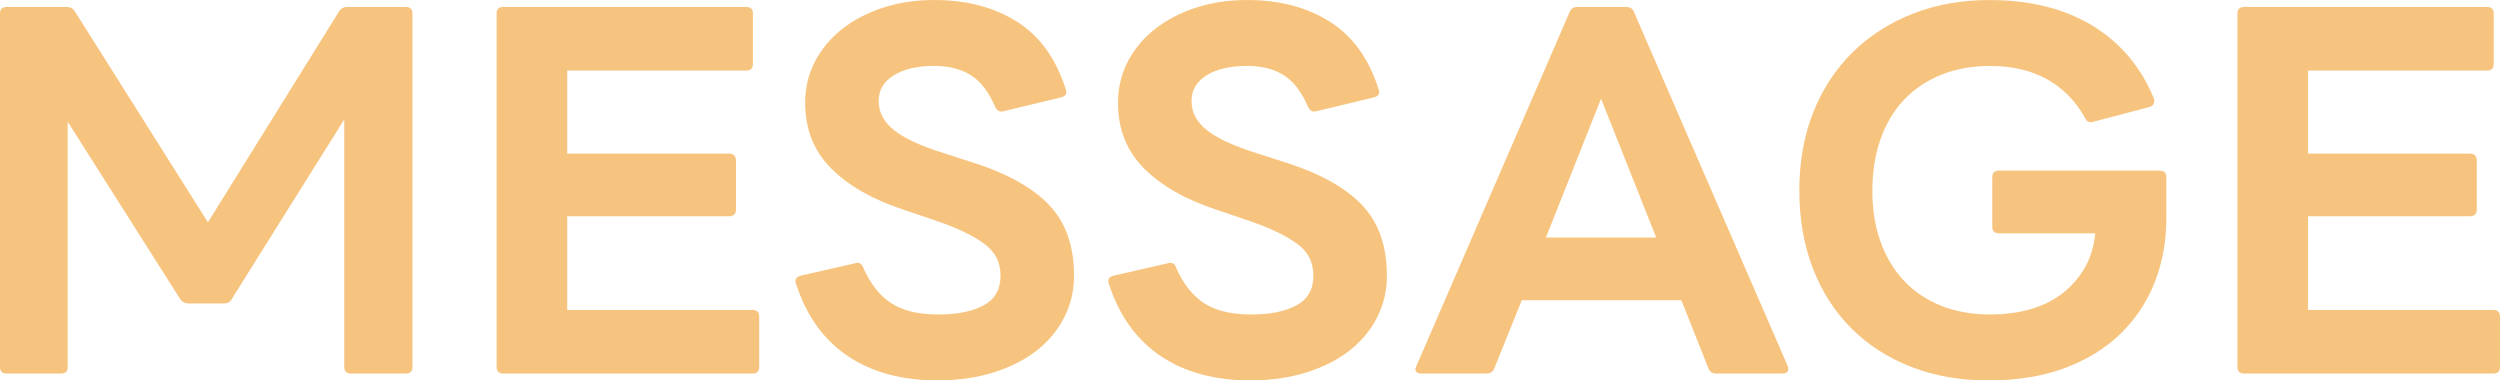
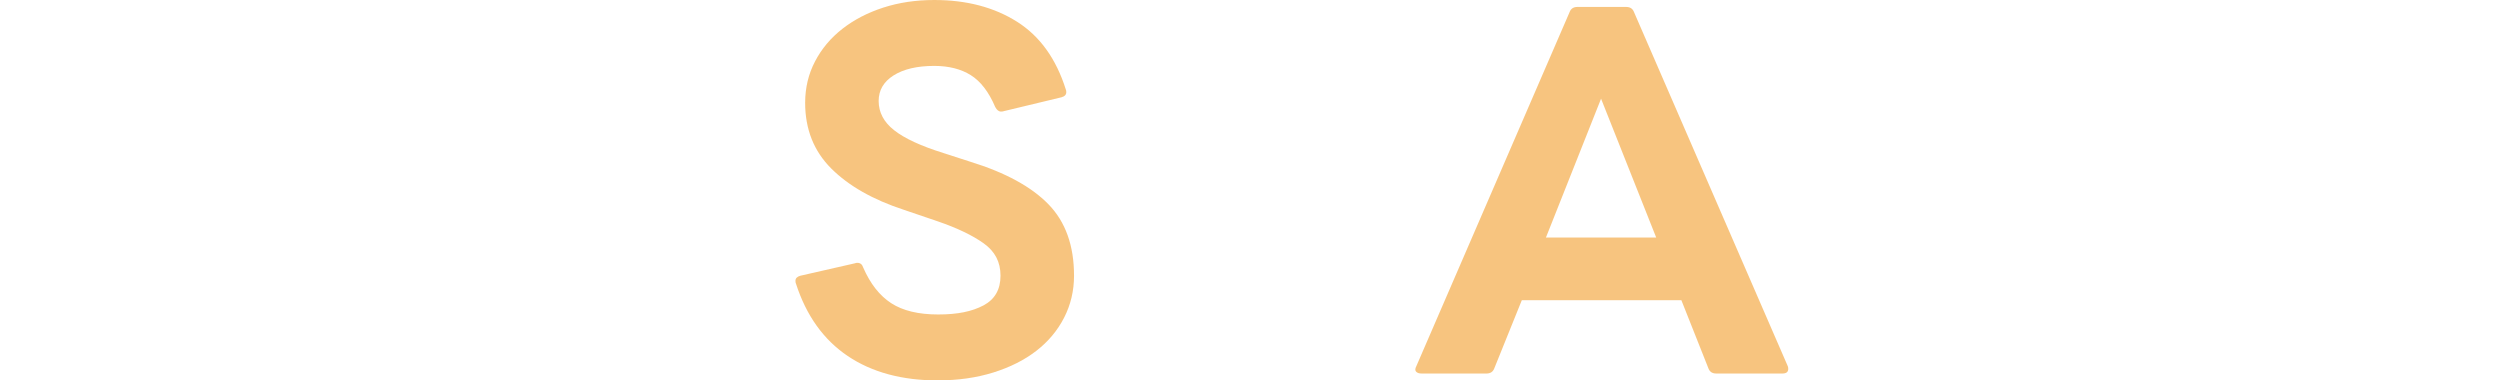
<svg xmlns="http://www.w3.org/2000/svg" width="184" height="28" viewBox="0 0 184 28" fill="none">
  <g opacity="0.5">
-     <path d="M0.499 27.491C0.167 27.491 0 27.333 0 27.016V0.986C0 0.669 0.165 0.511 0.499 0.511H4.911C5.172 0.511 5.374 0.625 5.517 0.85L15.304 16.361L24.948 0.85C25.091 0.625 25.291 0.511 25.554 0.511H29.859C30.191 0.511 30.358 0.669 30.358 0.986V27.016C30.358 27.333 30.191 27.491 29.859 27.491H25.837C25.505 27.491 25.338 27.333 25.338 27.016V8.791L17.045 22.027C16.95 22.231 16.76 22.334 16.475 22.334H13.877C13.617 22.334 13.414 22.231 13.272 22.027L4.982 8.962V27.016C4.982 27.333 4.816 27.491 4.484 27.491H0.499Z" fill="#F08A00" />
-     <path d="M37.05 27.491C36.718 27.491 36.551 27.333 36.551 27.016V0.986C36.551 0.669 36.717 0.511 37.05 0.511H54.916C55.248 0.511 55.415 0.669 55.415 0.986V4.72C55.415 5.036 55.248 5.195 54.916 5.195H41.748V11.303H53.634C53.99 11.303 54.168 11.472 54.168 11.812V15.444C54.168 15.76 53.99 15.919 53.634 15.919H41.748V22.809H55.379C55.711 22.809 55.878 22.978 55.878 23.317V27.016C55.878 27.333 55.711 27.491 55.379 27.491H37.05Z" fill="#F08A00" />
    <path d="M69.044 28C66.386 28 64.169 27.4 62.39 26.201C60.611 25.002 59.34 23.226 58.581 20.872C58.556 20.827 58.545 20.76 58.545 20.668C58.545 20.487 58.663 20.362 58.901 20.295L62.924 19.378C62.971 19.355 63.031 19.344 63.102 19.344C63.316 19.344 63.458 19.457 63.529 19.684C64.051 20.883 64.74 21.76 65.593 22.314C66.448 22.869 67.599 23.145 69.046 23.145C70.493 23.145 71.532 22.925 72.374 22.483C73.215 22.041 73.637 21.312 73.637 20.293C73.637 19.274 73.228 18.506 72.409 17.917C71.59 17.329 70.458 16.785 69.011 16.288L66.519 15.44C64.242 14.694 62.463 13.681 61.181 12.403C59.901 11.125 59.259 9.513 59.259 7.568C59.259 6.459 59.503 5.441 59.989 4.514C60.474 3.586 61.145 2.788 62 2.121C62.855 1.454 63.856 0.933 65.007 0.56C66.158 0.187 67.41 0 68.761 0C71.135 0 73.163 0.532 74.848 1.595C76.533 2.658 77.731 4.322 78.443 6.584C78.466 6.629 78.479 6.696 78.479 6.788C78.479 6.969 78.361 7.094 78.123 7.161L73.888 8.179C73.841 8.201 73.77 8.212 73.674 8.212C73.508 8.212 73.365 8.099 73.247 7.872C72.773 6.763 72.173 5.983 71.449 5.531C70.726 5.079 69.83 4.851 68.763 4.851C67.505 4.851 66.508 5.084 65.773 5.547C65.037 6.012 64.669 6.638 64.669 7.43C64.669 8.268 65.048 8.987 65.809 9.585C66.568 10.185 67.777 10.745 69.44 11.264L71.433 11.909C73.995 12.701 75.905 13.741 77.163 15.032C78.421 16.322 79.049 18.075 79.049 20.291C79.049 21.401 78.805 22.43 78.32 23.379C77.832 24.33 77.15 25.143 76.273 25.822C75.395 26.502 74.338 27.032 73.105 27.417C71.871 27.801 70.518 27.995 69.048 27.995L69.044 28Z" fill="#F08A00" />
-     <path d="M92.071 28C89.413 28 87.196 27.4 85.417 26.201C83.638 25.002 82.367 23.226 81.608 20.872C81.583 20.827 81.572 20.76 81.572 20.668C81.572 20.487 81.69 20.362 81.928 20.295L85.951 19.378C85.998 19.355 86.058 19.344 86.129 19.344C86.343 19.344 86.485 19.457 86.556 19.684C87.078 20.883 87.767 21.76 88.62 22.314C89.475 22.869 90.626 23.145 92.073 23.145C93.52 23.145 94.559 22.925 95.4 22.483C96.242 22.041 96.664 21.312 96.664 20.293C96.664 19.274 96.255 18.506 95.436 17.917C94.617 17.329 93.485 16.785 92.037 16.288L89.546 15.44C87.269 14.694 85.49 13.681 84.208 12.403C82.927 11.125 82.286 9.513 82.286 7.568C82.286 6.459 82.53 5.441 83.015 4.514C83.501 3.586 84.172 2.788 85.027 2.121C85.882 1.454 86.883 0.933 88.034 0.56C89.184 0.187 90.437 0 91.788 0C94.161 0 96.19 0.532 97.875 1.595C99.56 2.658 100.758 4.322 101.47 6.584C101.493 6.629 101.506 6.696 101.506 6.788C101.506 6.969 101.388 7.094 101.15 7.161L96.915 8.179C96.868 8.201 96.797 8.212 96.701 8.212C96.534 8.212 96.392 8.099 96.274 7.872C95.8 6.763 95.2 5.983 94.476 5.531C93.753 5.079 92.857 4.851 91.79 4.851C90.532 4.851 89.535 5.084 88.8 5.547C88.064 6.012 87.696 6.638 87.696 7.43C87.696 8.268 88.075 8.987 88.836 9.585C89.595 10.185 90.804 10.745 92.467 11.264L94.459 11.909C97.022 12.701 98.932 13.741 100.19 15.032C101.448 16.322 102.076 18.075 102.076 20.291C102.076 21.401 101.832 22.43 101.346 23.379C100.859 24.33 100.177 25.143 99.299 25.822C98.422 26.502 97.365 27.032 96.132 27.417C94.898 27.801 93.545 27.995 92.075 27.995L92.071 28Z" fill="#F08A00" />
    <path d="M104.634 27.491C104.445 27.491 104.308 27.445 104.226 27.356C104.141 27.264 104.149 27.129 104.243 26.949L115.525 0.884C115.619 0.636 115.81 0.511 116.095 0.511H119.691C119.975 0.511 120.165 0.636 120.26 0.884L131.579 26.947C131.601 26.993 131.614 27.06 131.614 27.152C131.614 27.377 131.472 27.491 131.187 27.491H126.311C126.026 27.491 125.837 27.366 125.742 27.118L123.749 22.096H112.005L109.977 27.118C109.881 27.366 109.692 27.491 109.407 27.491H104.638H104.634ZM121.895 17.48L117.838 7.265L113.782 17.48H121.897H121.895Z" fill="#F08A00" />
-     <path d="M146.346 28C144.258 28 142.361 27.666 140.652 26.998C138.944 26.331 137.478 25.386 136.256 24.164C135.034 22.943 134.091 21.473 133.427 19.753C132.764 18.033 132.43 16.121 132.43 14.018C132.43 11.914 132.773 9.967 133.463 8.249C134.151 6.529 135.118 5.059 136.363 3.838C137.607 2.616 139.085 1.671 140.794 1.004C142.502 0.336 144.376 0.002 146.418 0.002C149.408 0.002 151.934 0.63 153.998 1.885C156.062 3.141 157.569 4.922 158.518 7.23C158.54 7.276 158.553 7.343 158.553 7.434C158.553 7.661 158.435 7.807 158.197 7.876L154.07 8.962L153.927 8.995C153.689 8.995 153.535 8.893 153.464 8.689C152.776 7.445 151.844 6.494 150.671 5.839C149.496 5.183 148.103 4.855 146.489 4.855C145.137 4.855 143.921 5.075 142.841 5.517C141.761 5.959 140.848 6.58 140.101 7.383C139.353 8.186 138.785 9.154 138.393 10.284C138.001 11.416 137.806 12.671 137.806 14.051C137.806 15.431 138.007 16.681 138.412 17.801C138.815 18.92 139.39 19.876 140.138 20.668C140.886 21.46 141.793 22.071 142.86 22.501C143.928 22.93 145.137 23.145 146.491 23.145C147.535 23.145 148.502 23.02 149.391 22.772C150.281 22.524 151.063 22.143 151.739 21.635C152.416 21.126 152.973 20.497 153.412 19.751C153.85 19.005 154.116 18.146 154.212 17.172H147.13C146.798 17.172 146.631 17.014 146.631 16.697V13.032C146.631 12.715 146.796 12.557 147.13 12.557H158.945C159.277 12.557 159.444 12.715 159.444 13.032V16.086C159.444 17.76 159.159 19.322 158.589 20.769C158.019 22.217 157.183 23.478 156.081 24.553C154.977 25.629 153.612 26.47 151.989 27.081C150.364 27.692 148.483 27.998 146.348 27.998L146.346 28Z" fill="#F08A00" />
-     <path d="M165.172 27.491C164.84 27.491 164.674 27.333 164.674 27.016V0.986C164.674 0.669 164.839 0.511 165.172 0.511H183.038C183.37 0.511 183.537 0.669 183.537 0.986V4.72C183.537 5.036 183.37 5.195 183.038 5.195H169.87V11.303H181.756C182.112 11.303 182.29 11.472 182.29 11.812V15.444C182.29 15.76 182.112 15.919 181.756 15.919H169.87V22.809H183.501C183.833 22.809 184 22.978 184 23.317V27.016C184 27.333 183.833 27.491 183.501 27.491H165.172Z" fill="#F08A00" />
  </g>
</svg>